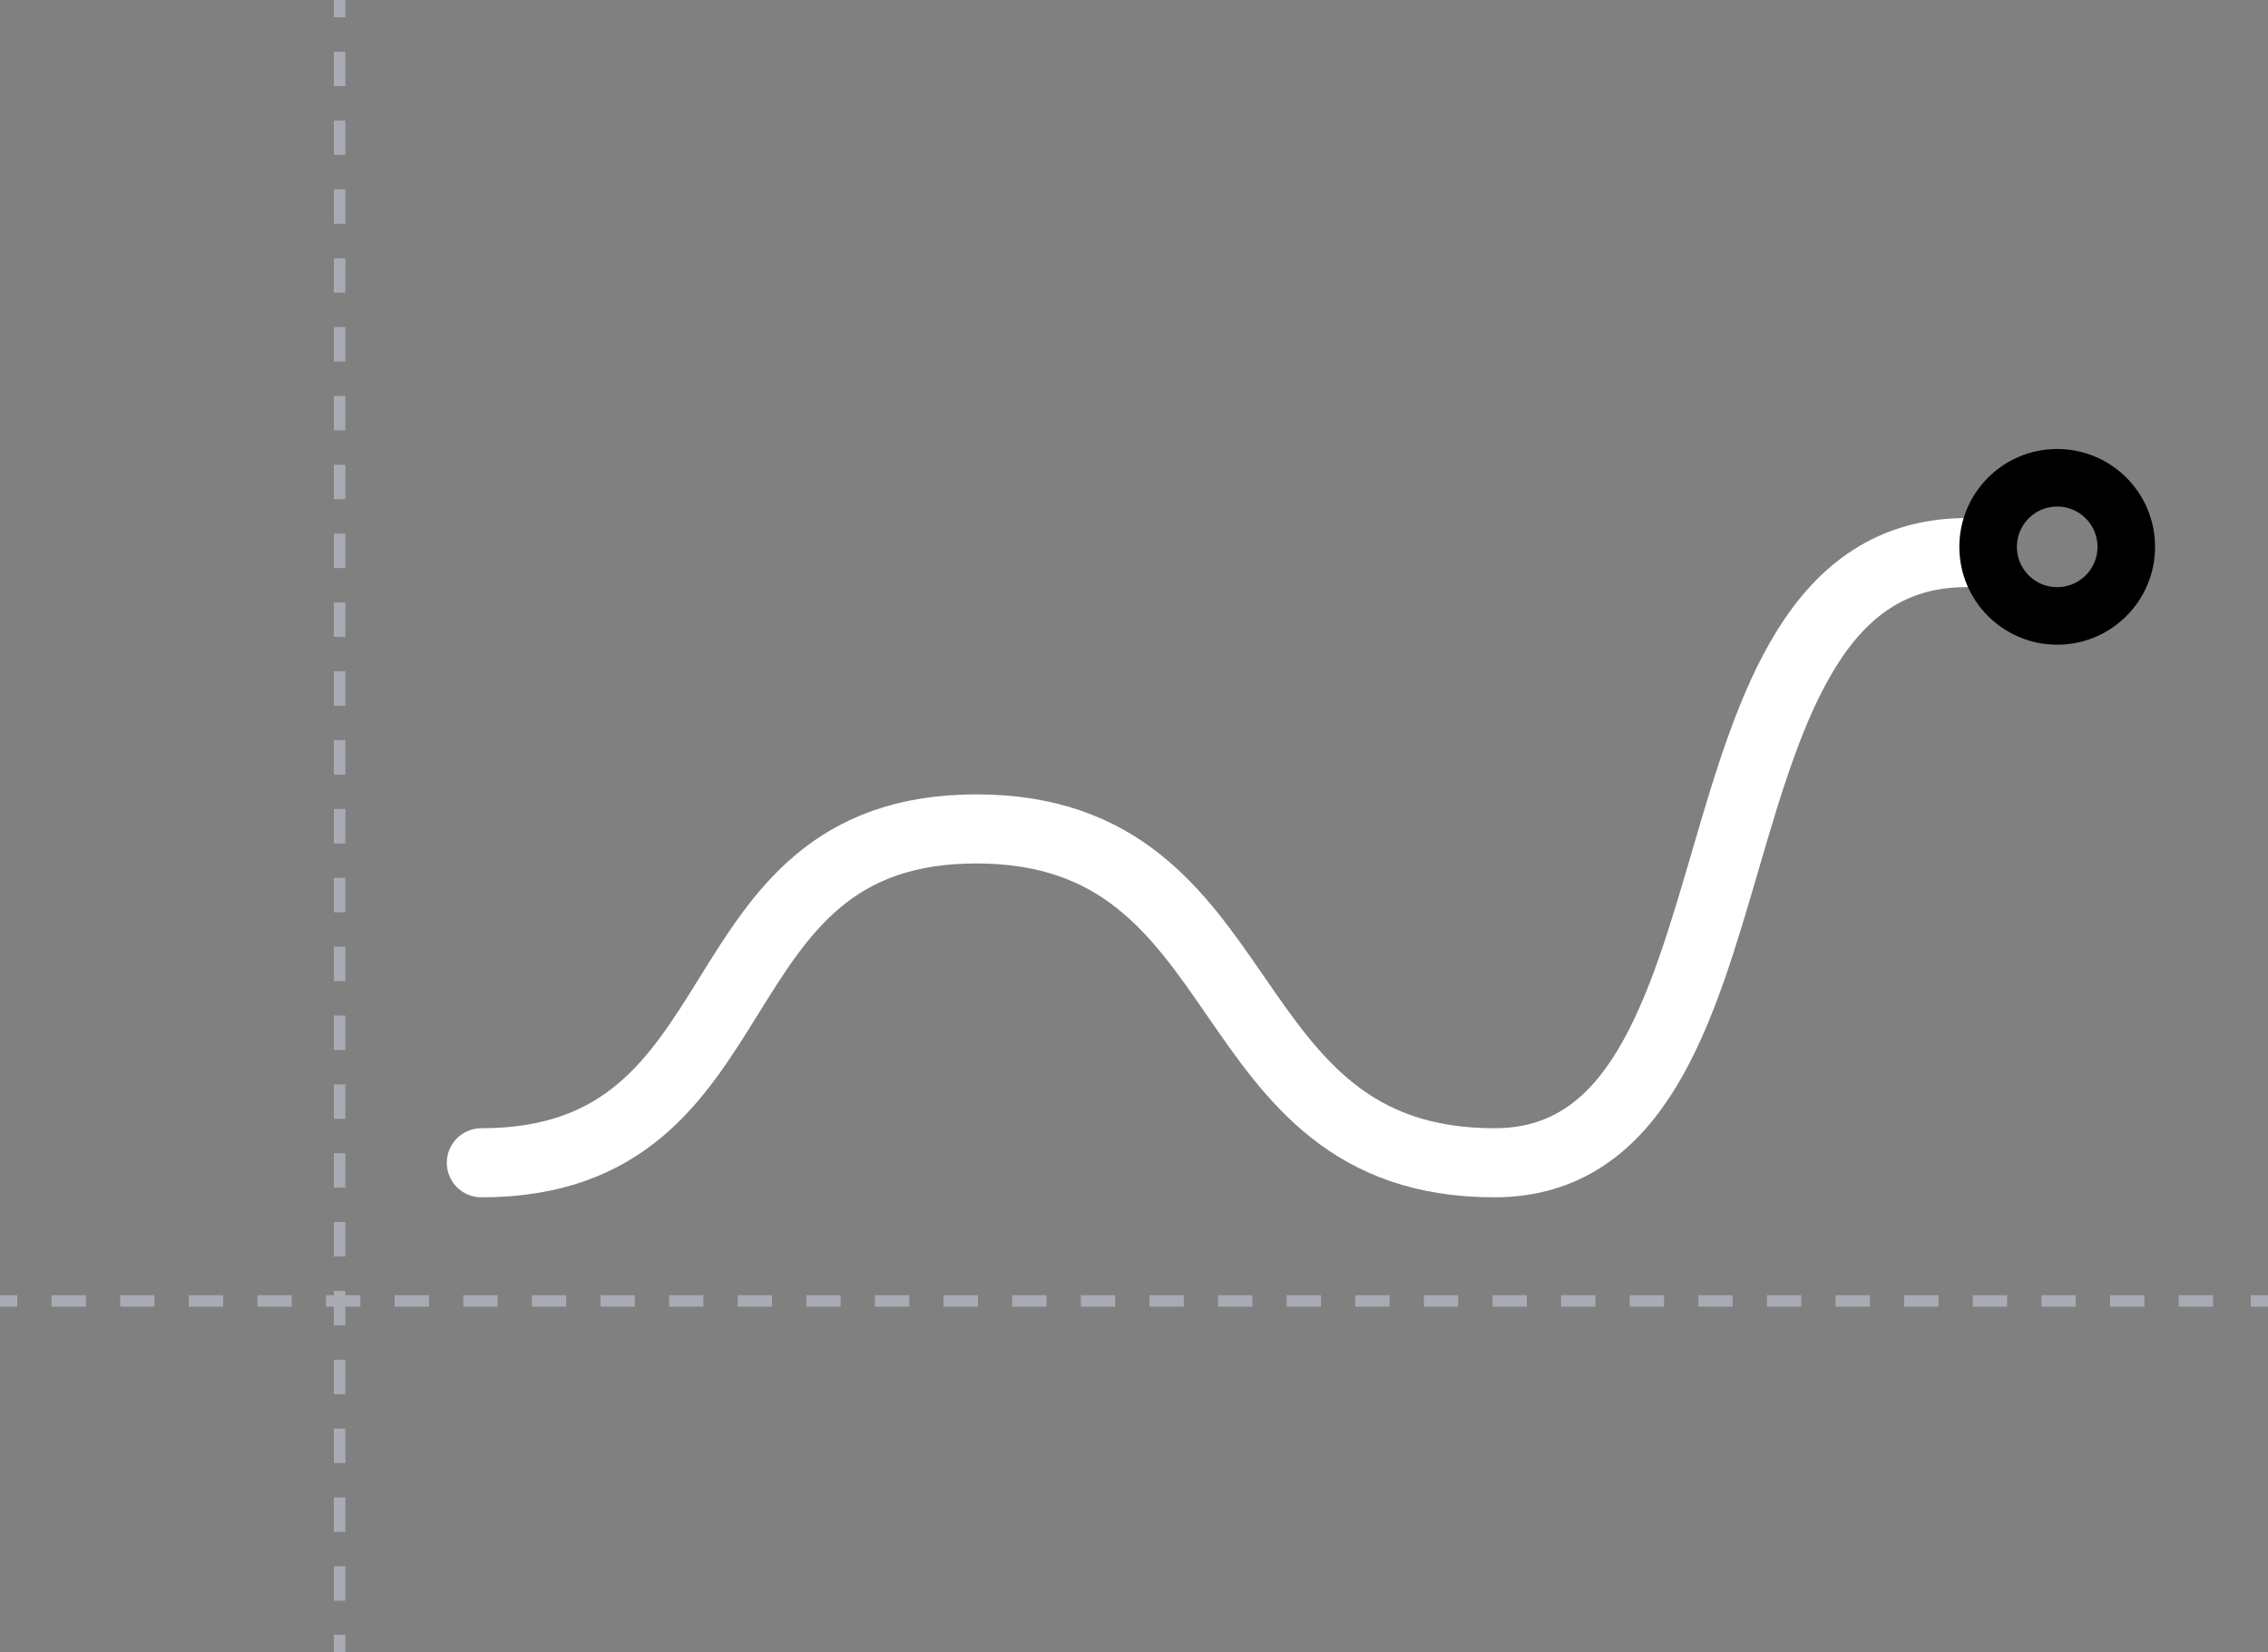
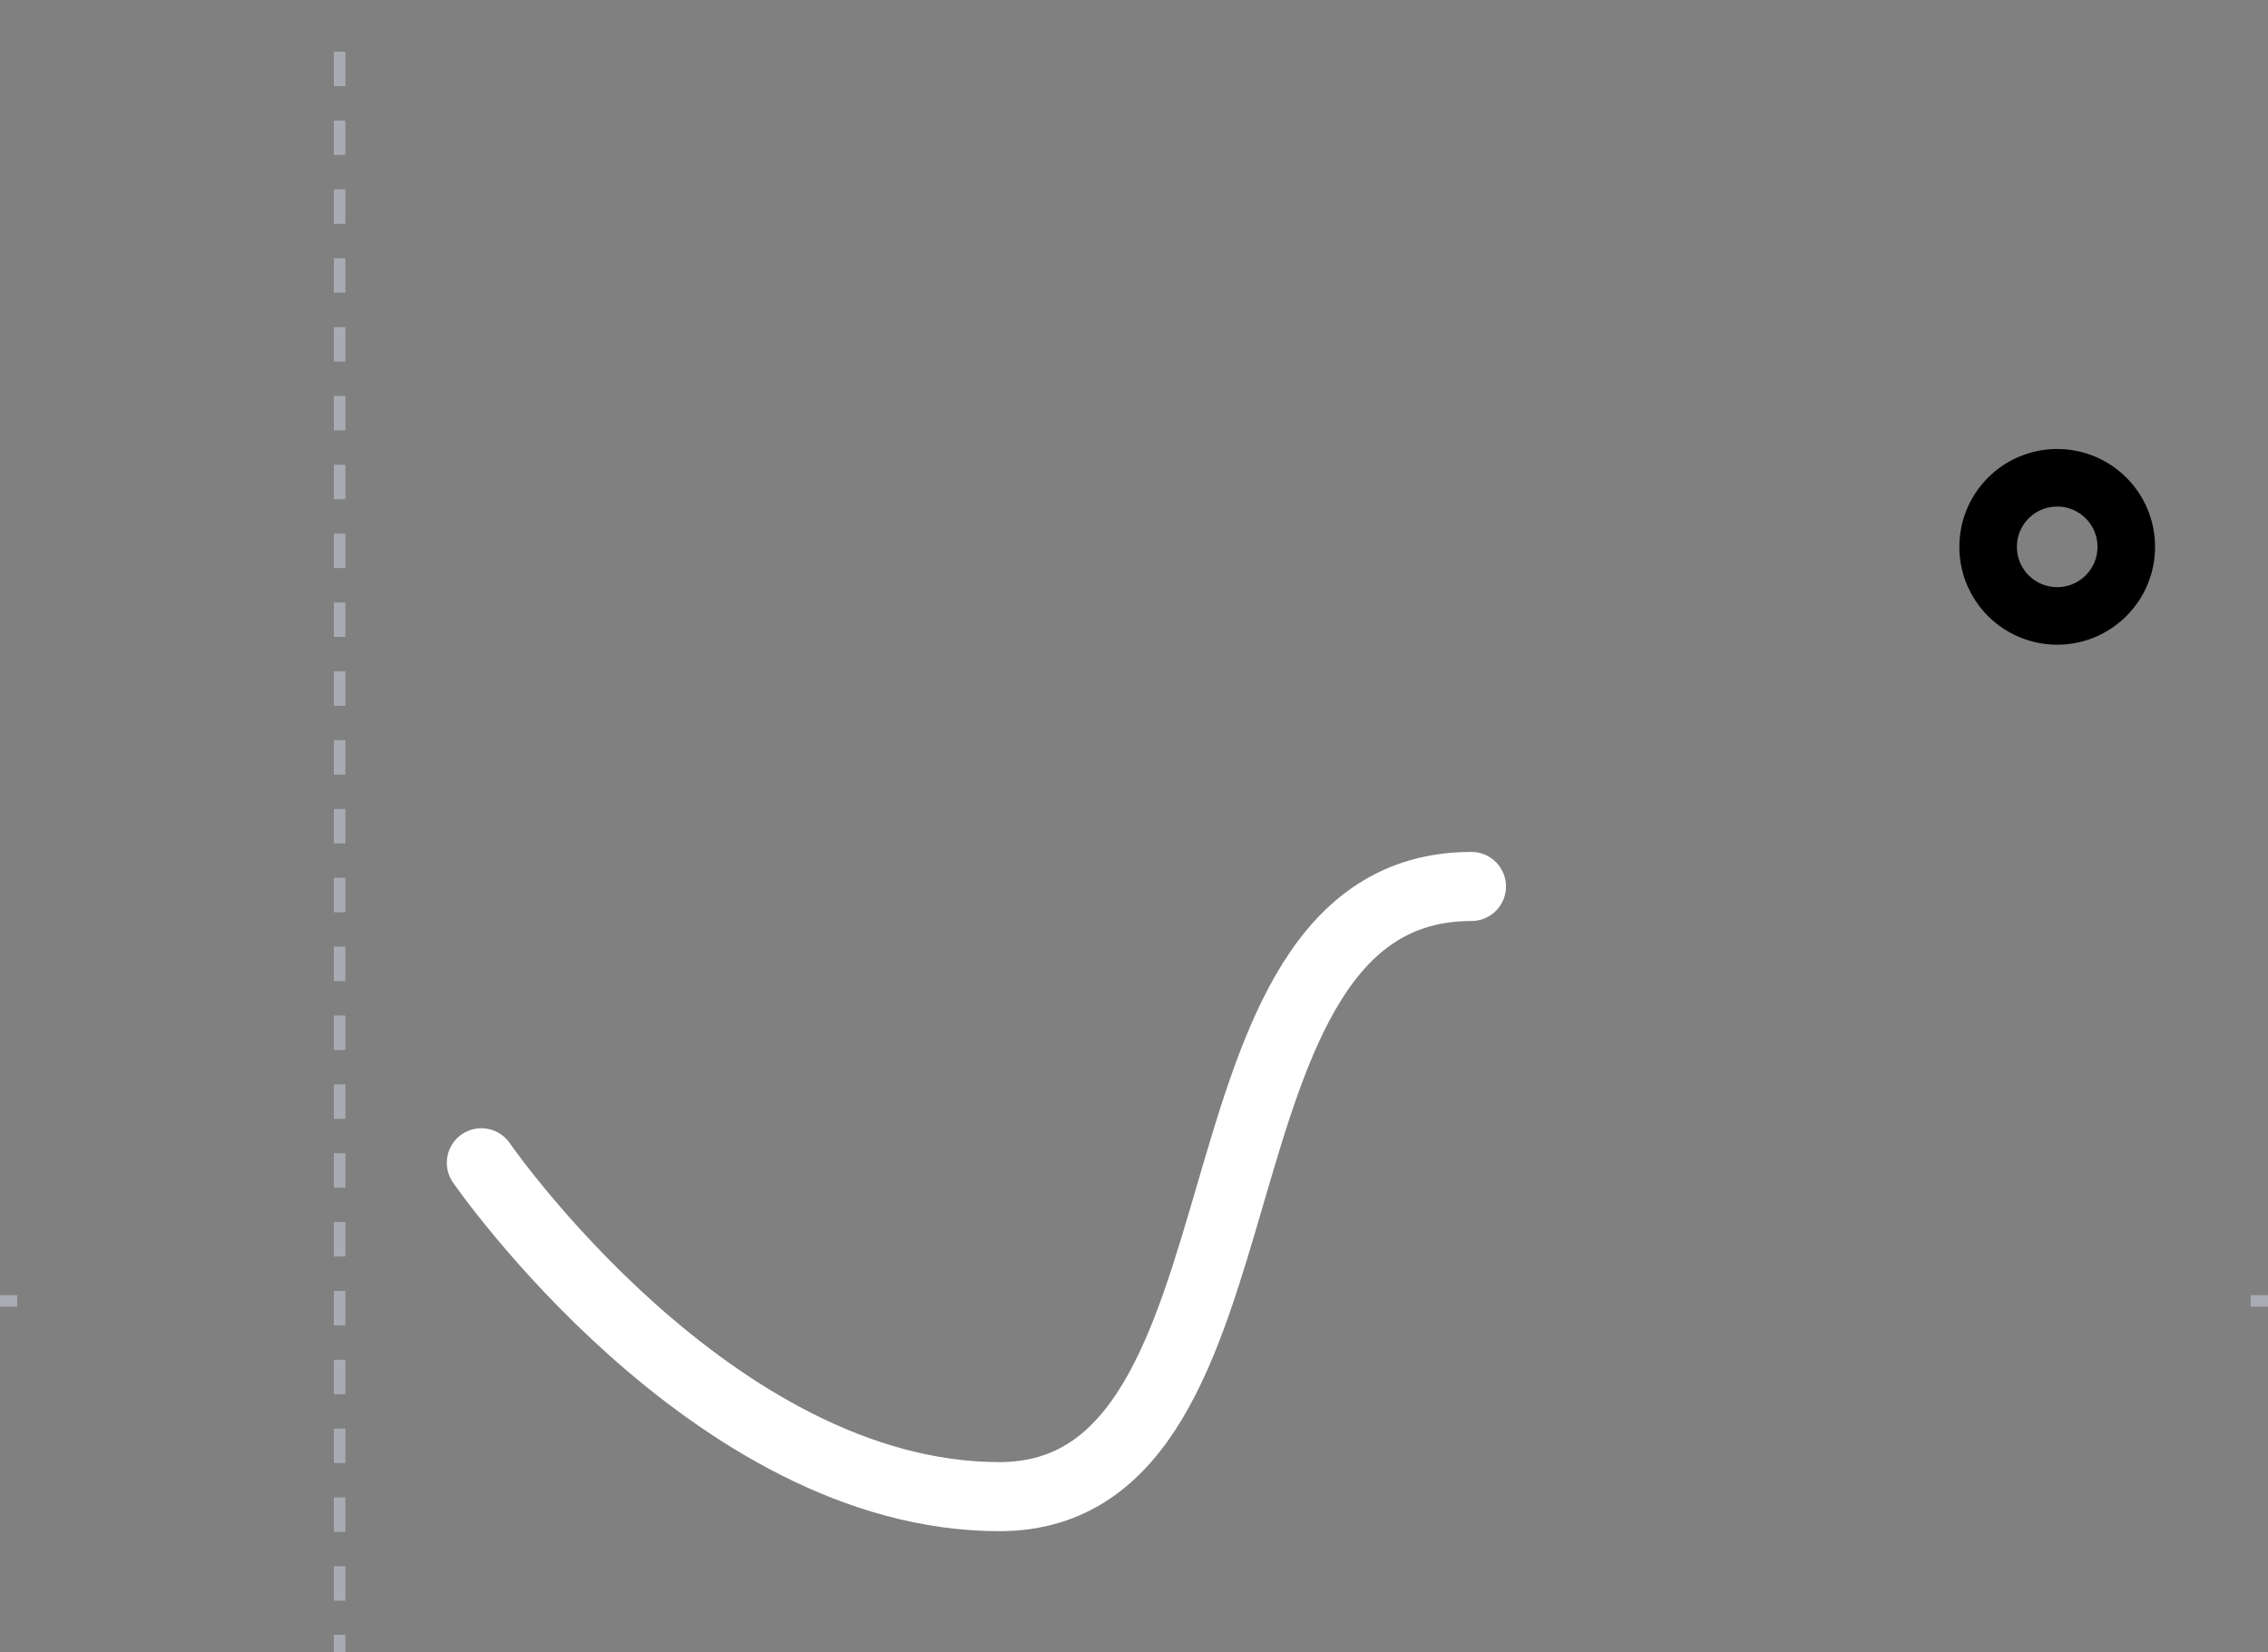
<svg xmlns="http://www.w3.org/2000/svg" viewBox="0 0 197 143.5">
  <rect x="0" y="0" width="197" height="143.5" fill="#808080" stroke="none" />
  <defs>
    <style>.cls-1,.cls-2,.cls-3,.cls-4,.cls-5{fill:none;}.cls-1{stroke:#fff;stroke-linecap:round;stroke-linejoin:round;stroke-width:6px;}.cls-2{stroke:#000;stroke-width:5px;}.cls-2,.cls-3,.cls-4,.cls-5{stroke-miterlimit:10;}.cls-3,.cls-4,.cls-5{stroke:#a9abb4;}.cls-4{stroke-dasharray:2.98 2.98;}.cls-5{stroke-dasharray:2.99 2.99;}</style>
  </defs>
  <g id="Layer_2" data-name="Layer 2">
    <g id="Capa_1" data-name="Capa 1">
-       <path class="cls-1" d="M41.81,101c25,0,18-29,43-29s20,29,45,29,15-53,41-53" />
+       <path class="cls-1" d="M41.81,101s20,29,45,29,15-53,41-53" />
      <circle class="cls-2" cx="178.69" cy="47.5" r="6" />
      <line class="cls-3" y1="113" x2="1.5" y2="113" />
-       <line class="cls-4" x1="4.48" y1="113" x2="194.01" y2="113" />
      <line class="cls-3" x1="195.5" y1="113" x2="197" y2="113" />
-       <line class="cls-3" x1="29.5" x2="29.5" y2="1.5" />
      <line class="cls-5" x1="29.5" y1="4.49" x2="29.5" y2="140.51" />
      <line class="cls-3" x1="29.5" y1="142" x2="29.5" y2="143.5" />
    </g>
  </g>
</svg>